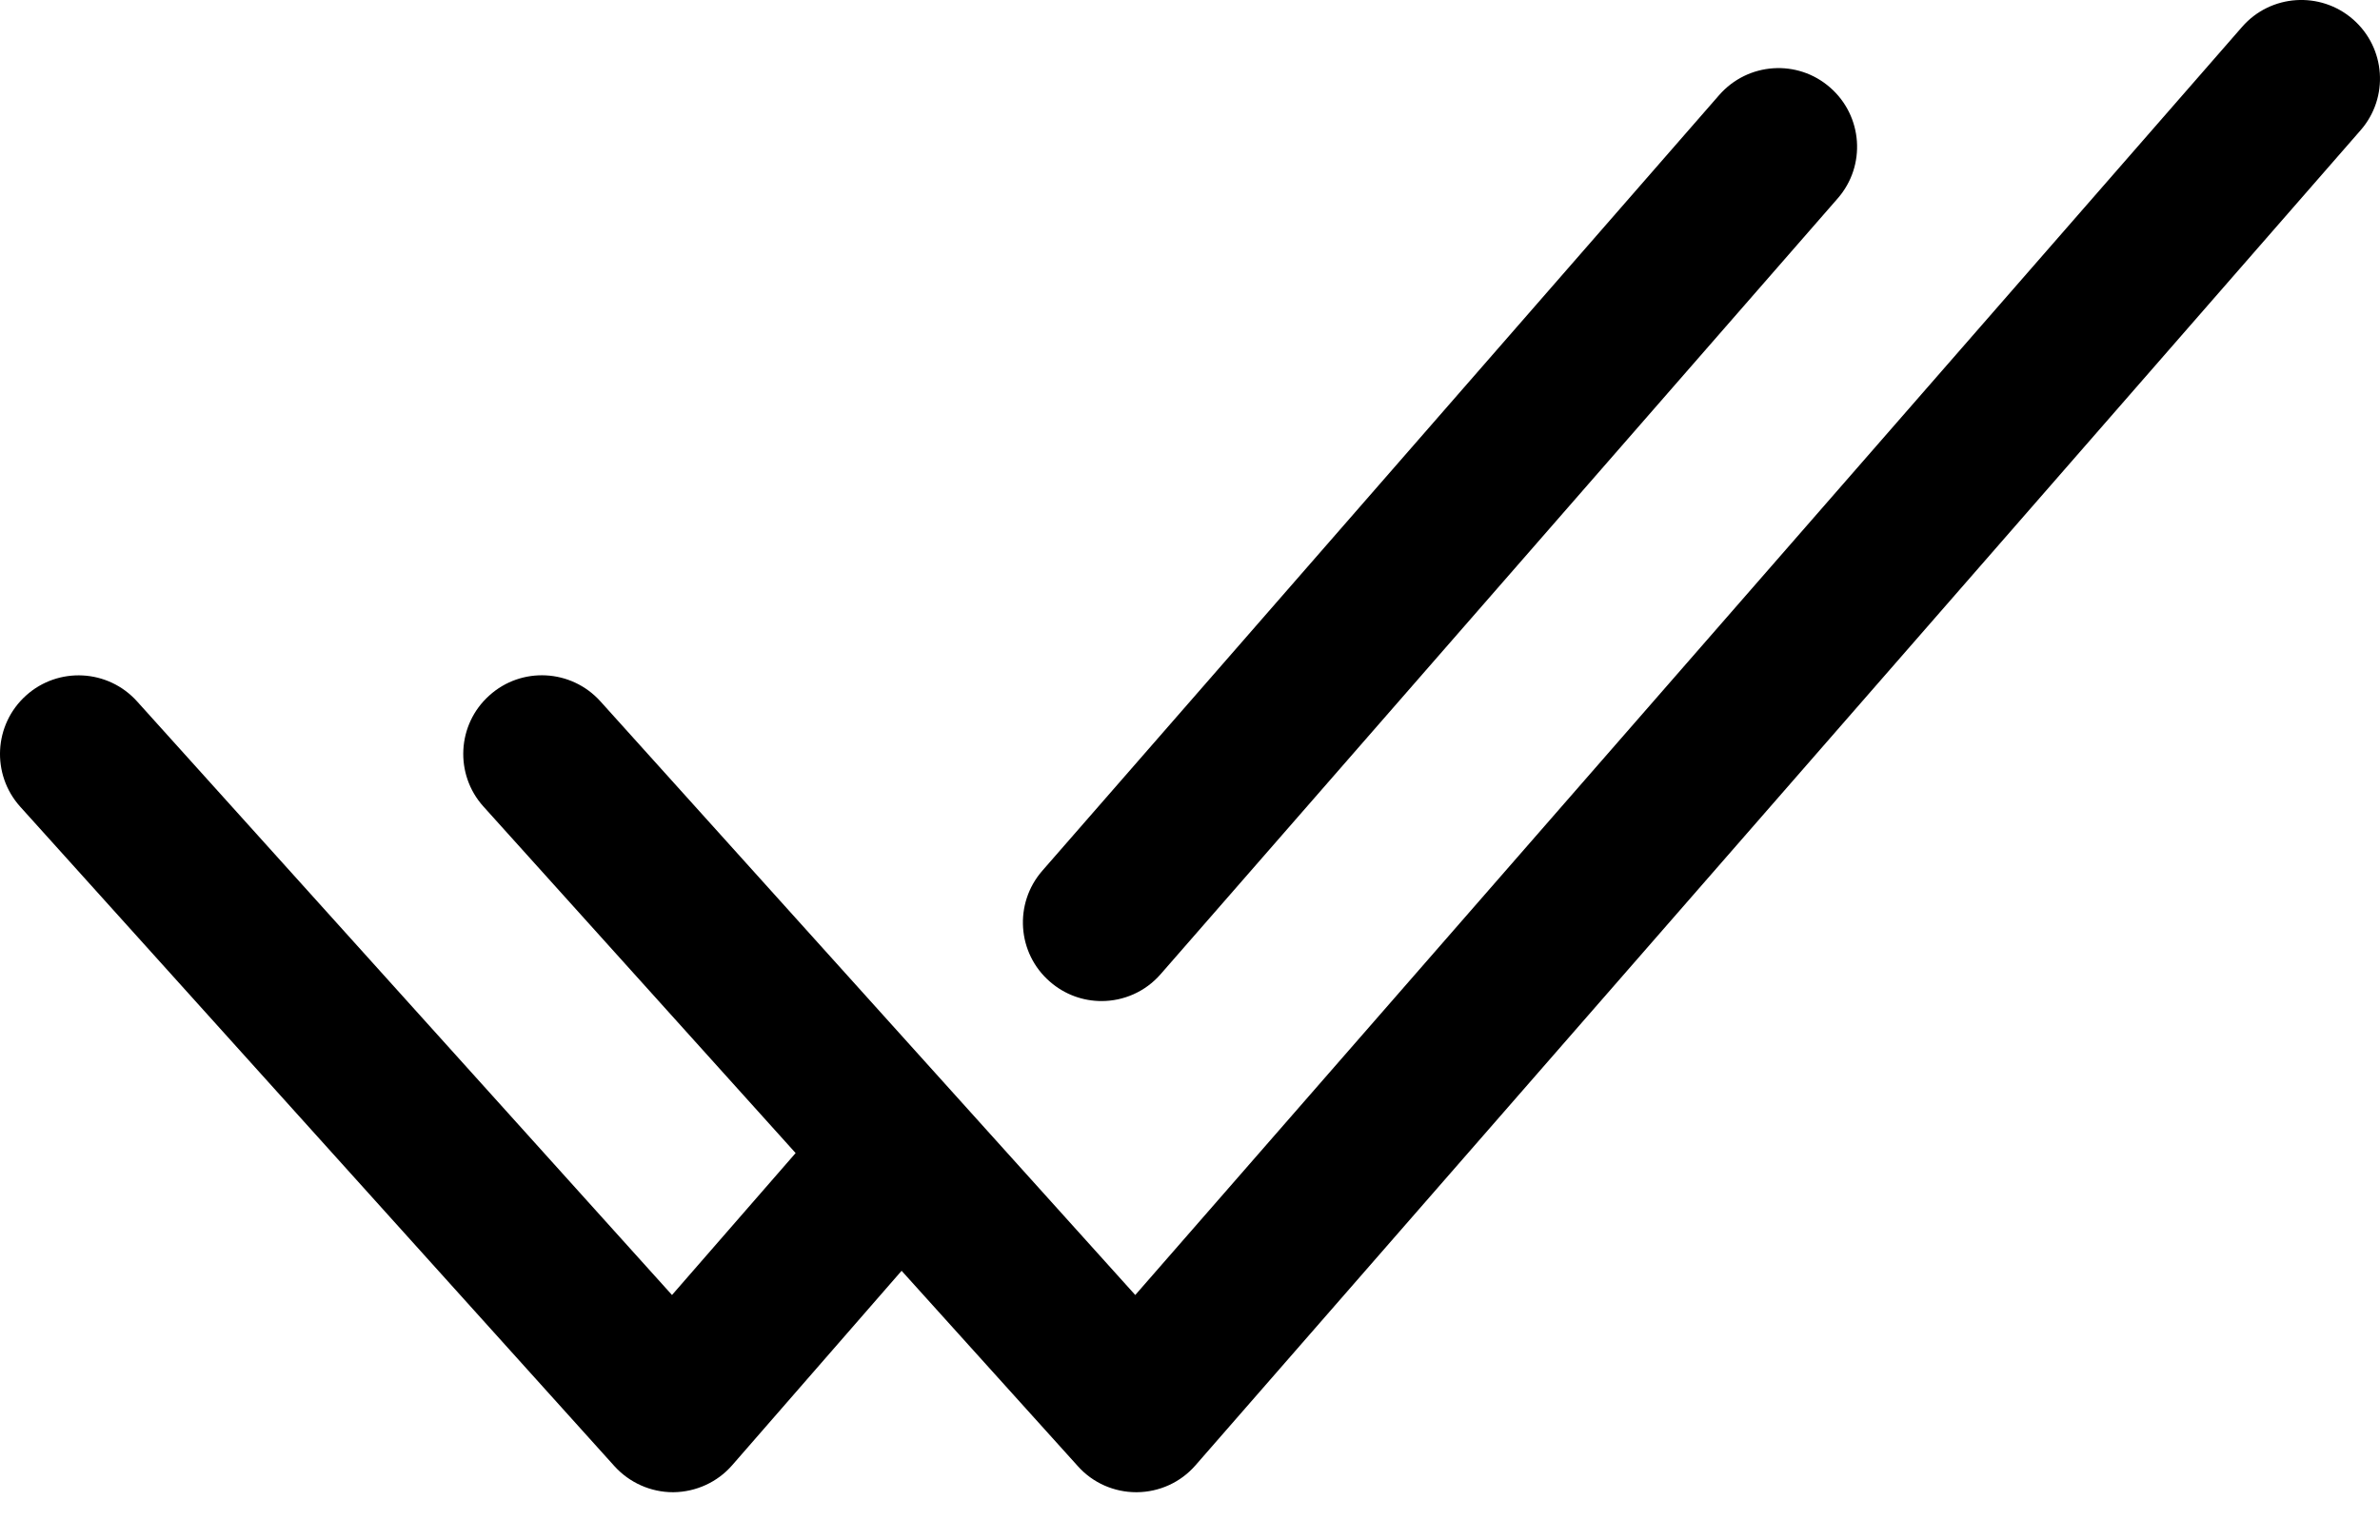
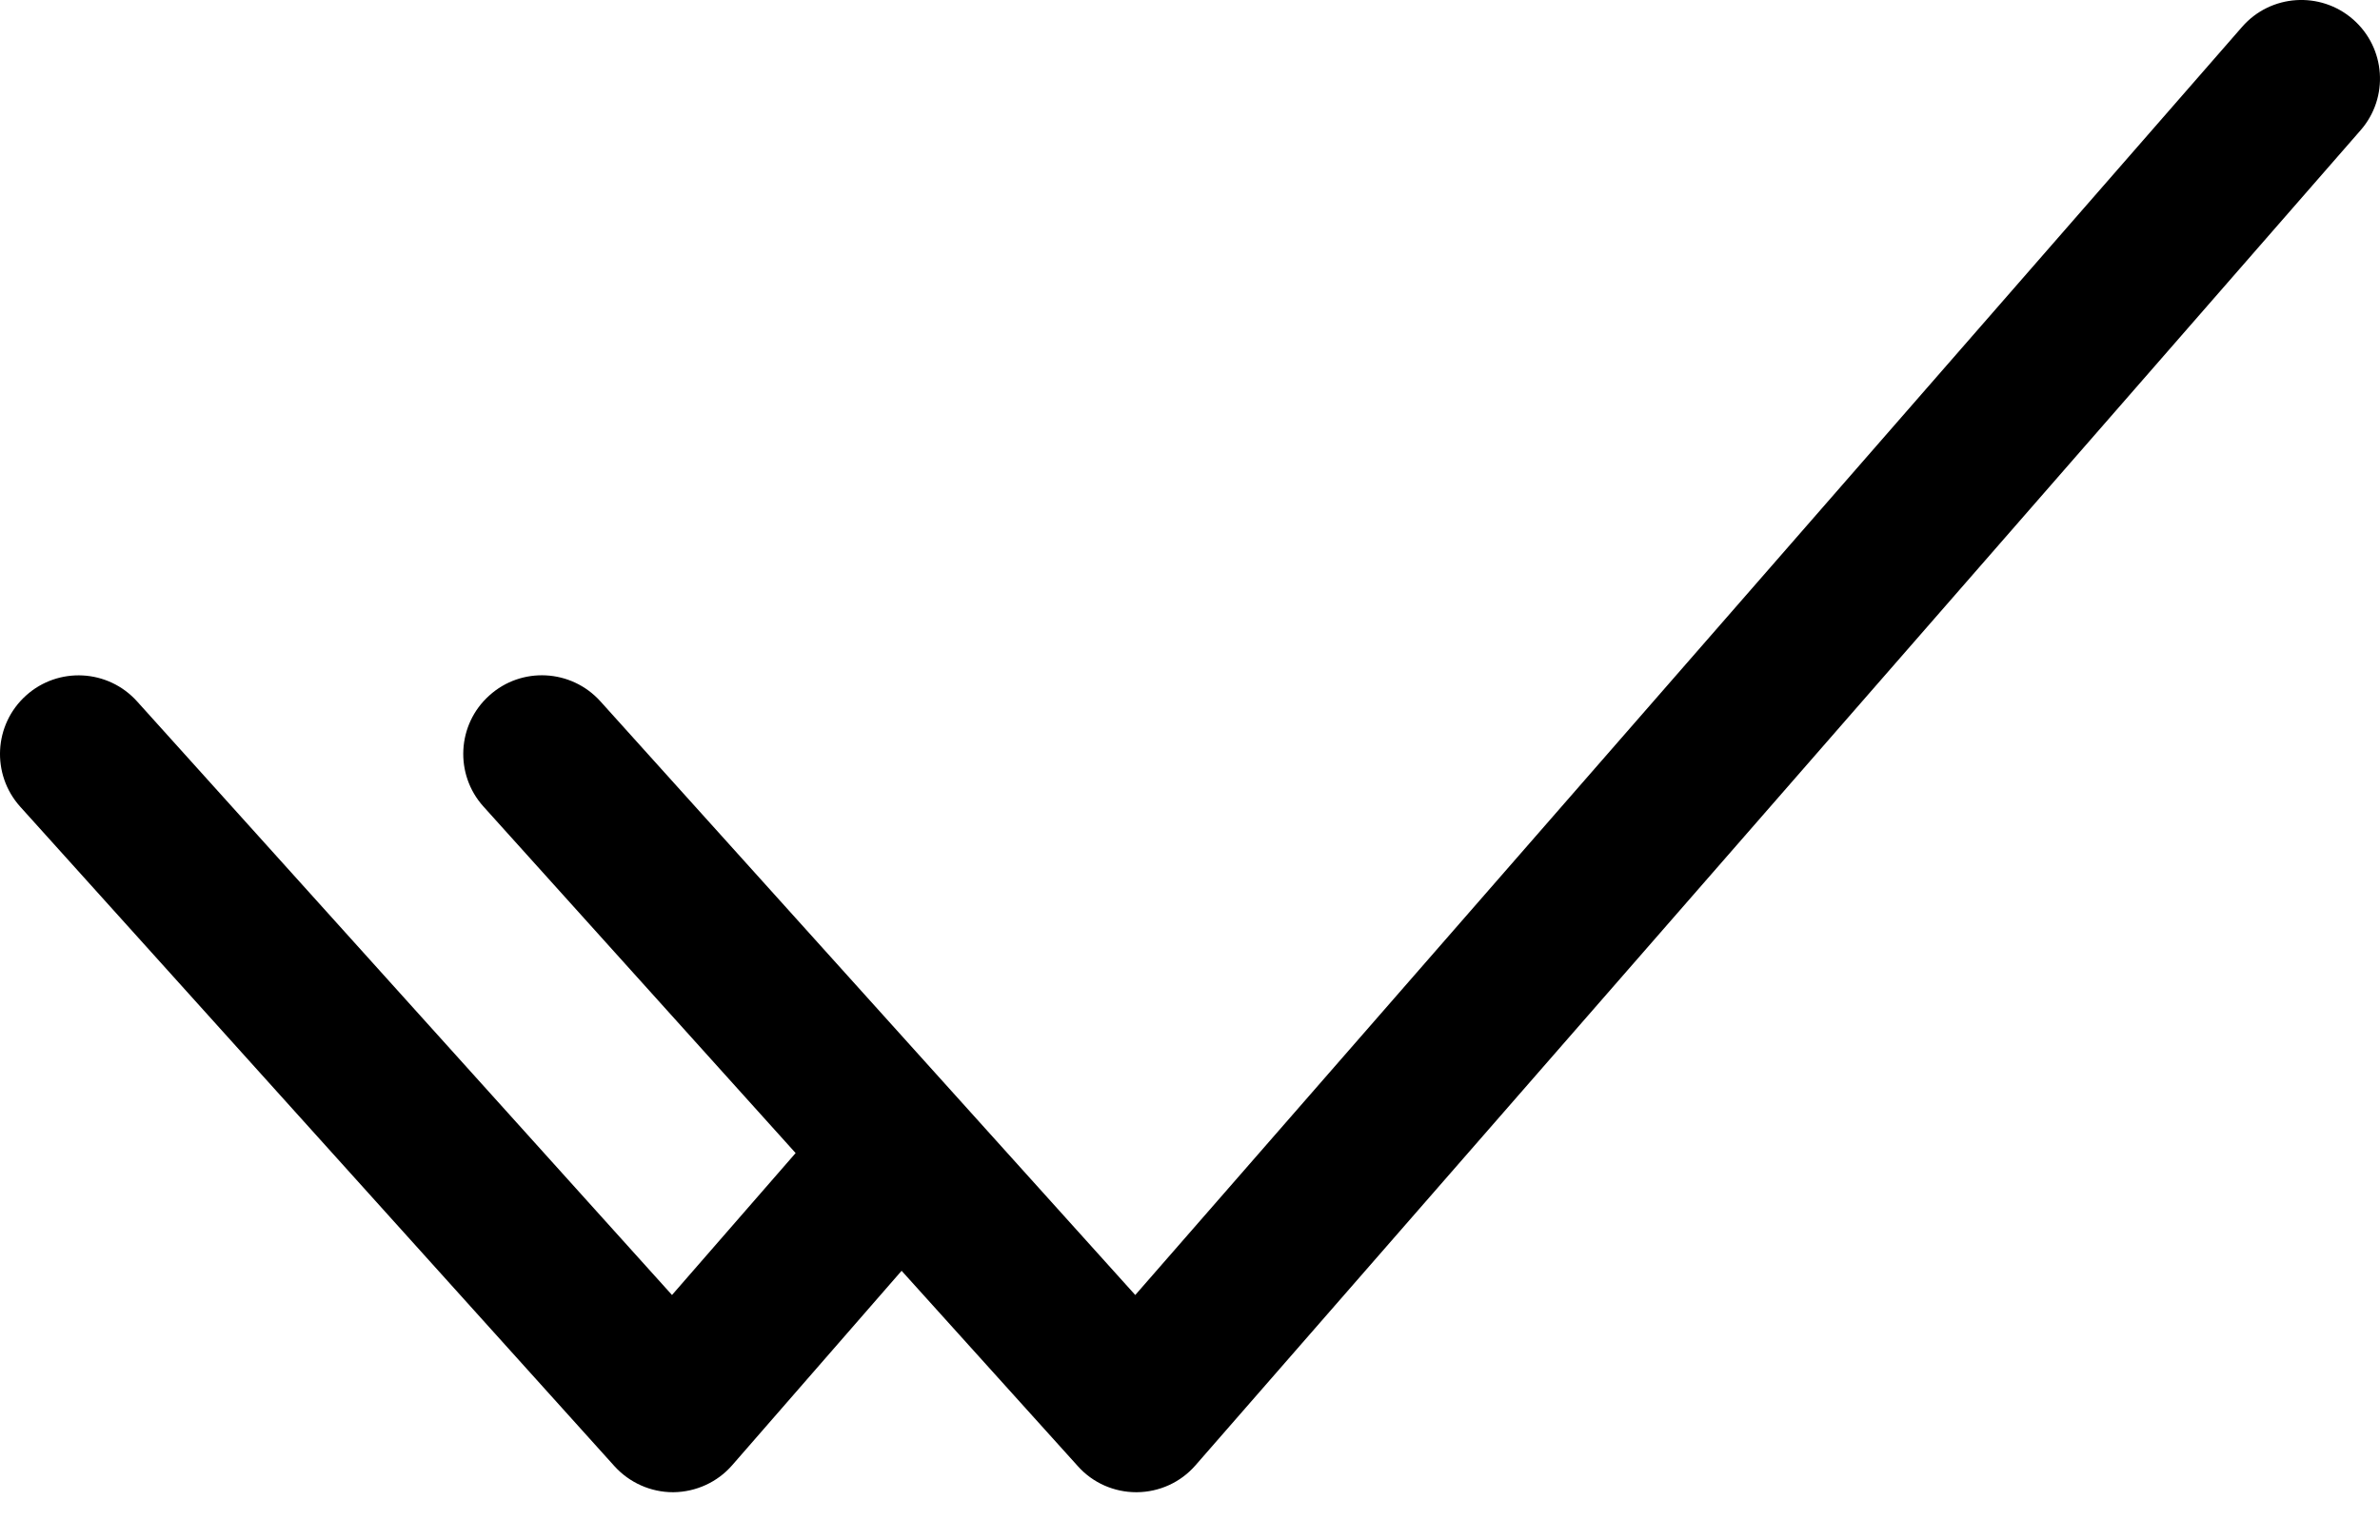
<svg xmlns="http://www.w3.org/2000/svg" width="17" height="11" viewBox="0 0 17 11" fill="none">
-   <path d="M7.868 7.152C8.024 7.152 8.18 7.087 8.291 6.959L13.126 1.418C13.331 1.184 13.306 0.829 13.072 0.625C12.839 0.421 12.485 0.445 12.28 0.679L7.445 6.221C7.241 6.455 7.265 6.81 7.499 7.013C7.605 7.106 7.737 7.152 7.868 7.152Z" fill="currentColor" />
  <path d="M16.807 0.138C16.574 -0.065 16.219 -0.042 16.015 0.192L8.109 9.252L4.288 5.01C4.08 4.78 3.725 4.761 3.495 4.969C3.264 5.176 3.246 5.532 3.453 5.762L5.683 8.238L4.8 9.252L0.979 5.011C0.771 4.78 0.416 4.762 0.186 4.969C-0.045 5.177 -0.063 5.532 0.144 5.763L4.389 10.475C4.496 10.593 4.648 10.661 4.807 10.661H4.811C4.972 10.659 5.125 10.589 5.23 10.468L6.44 9.079L7.699 10.475C7.805 10.594 7.957 10.661 8.116 10.661H8.12C8.281 10.66 8.434 10.59 8.539 10.469L16.861 0.931C17.066 0.697 17.041 0.342 16.807 0.138Z" fill="currentColor" />
</svg>